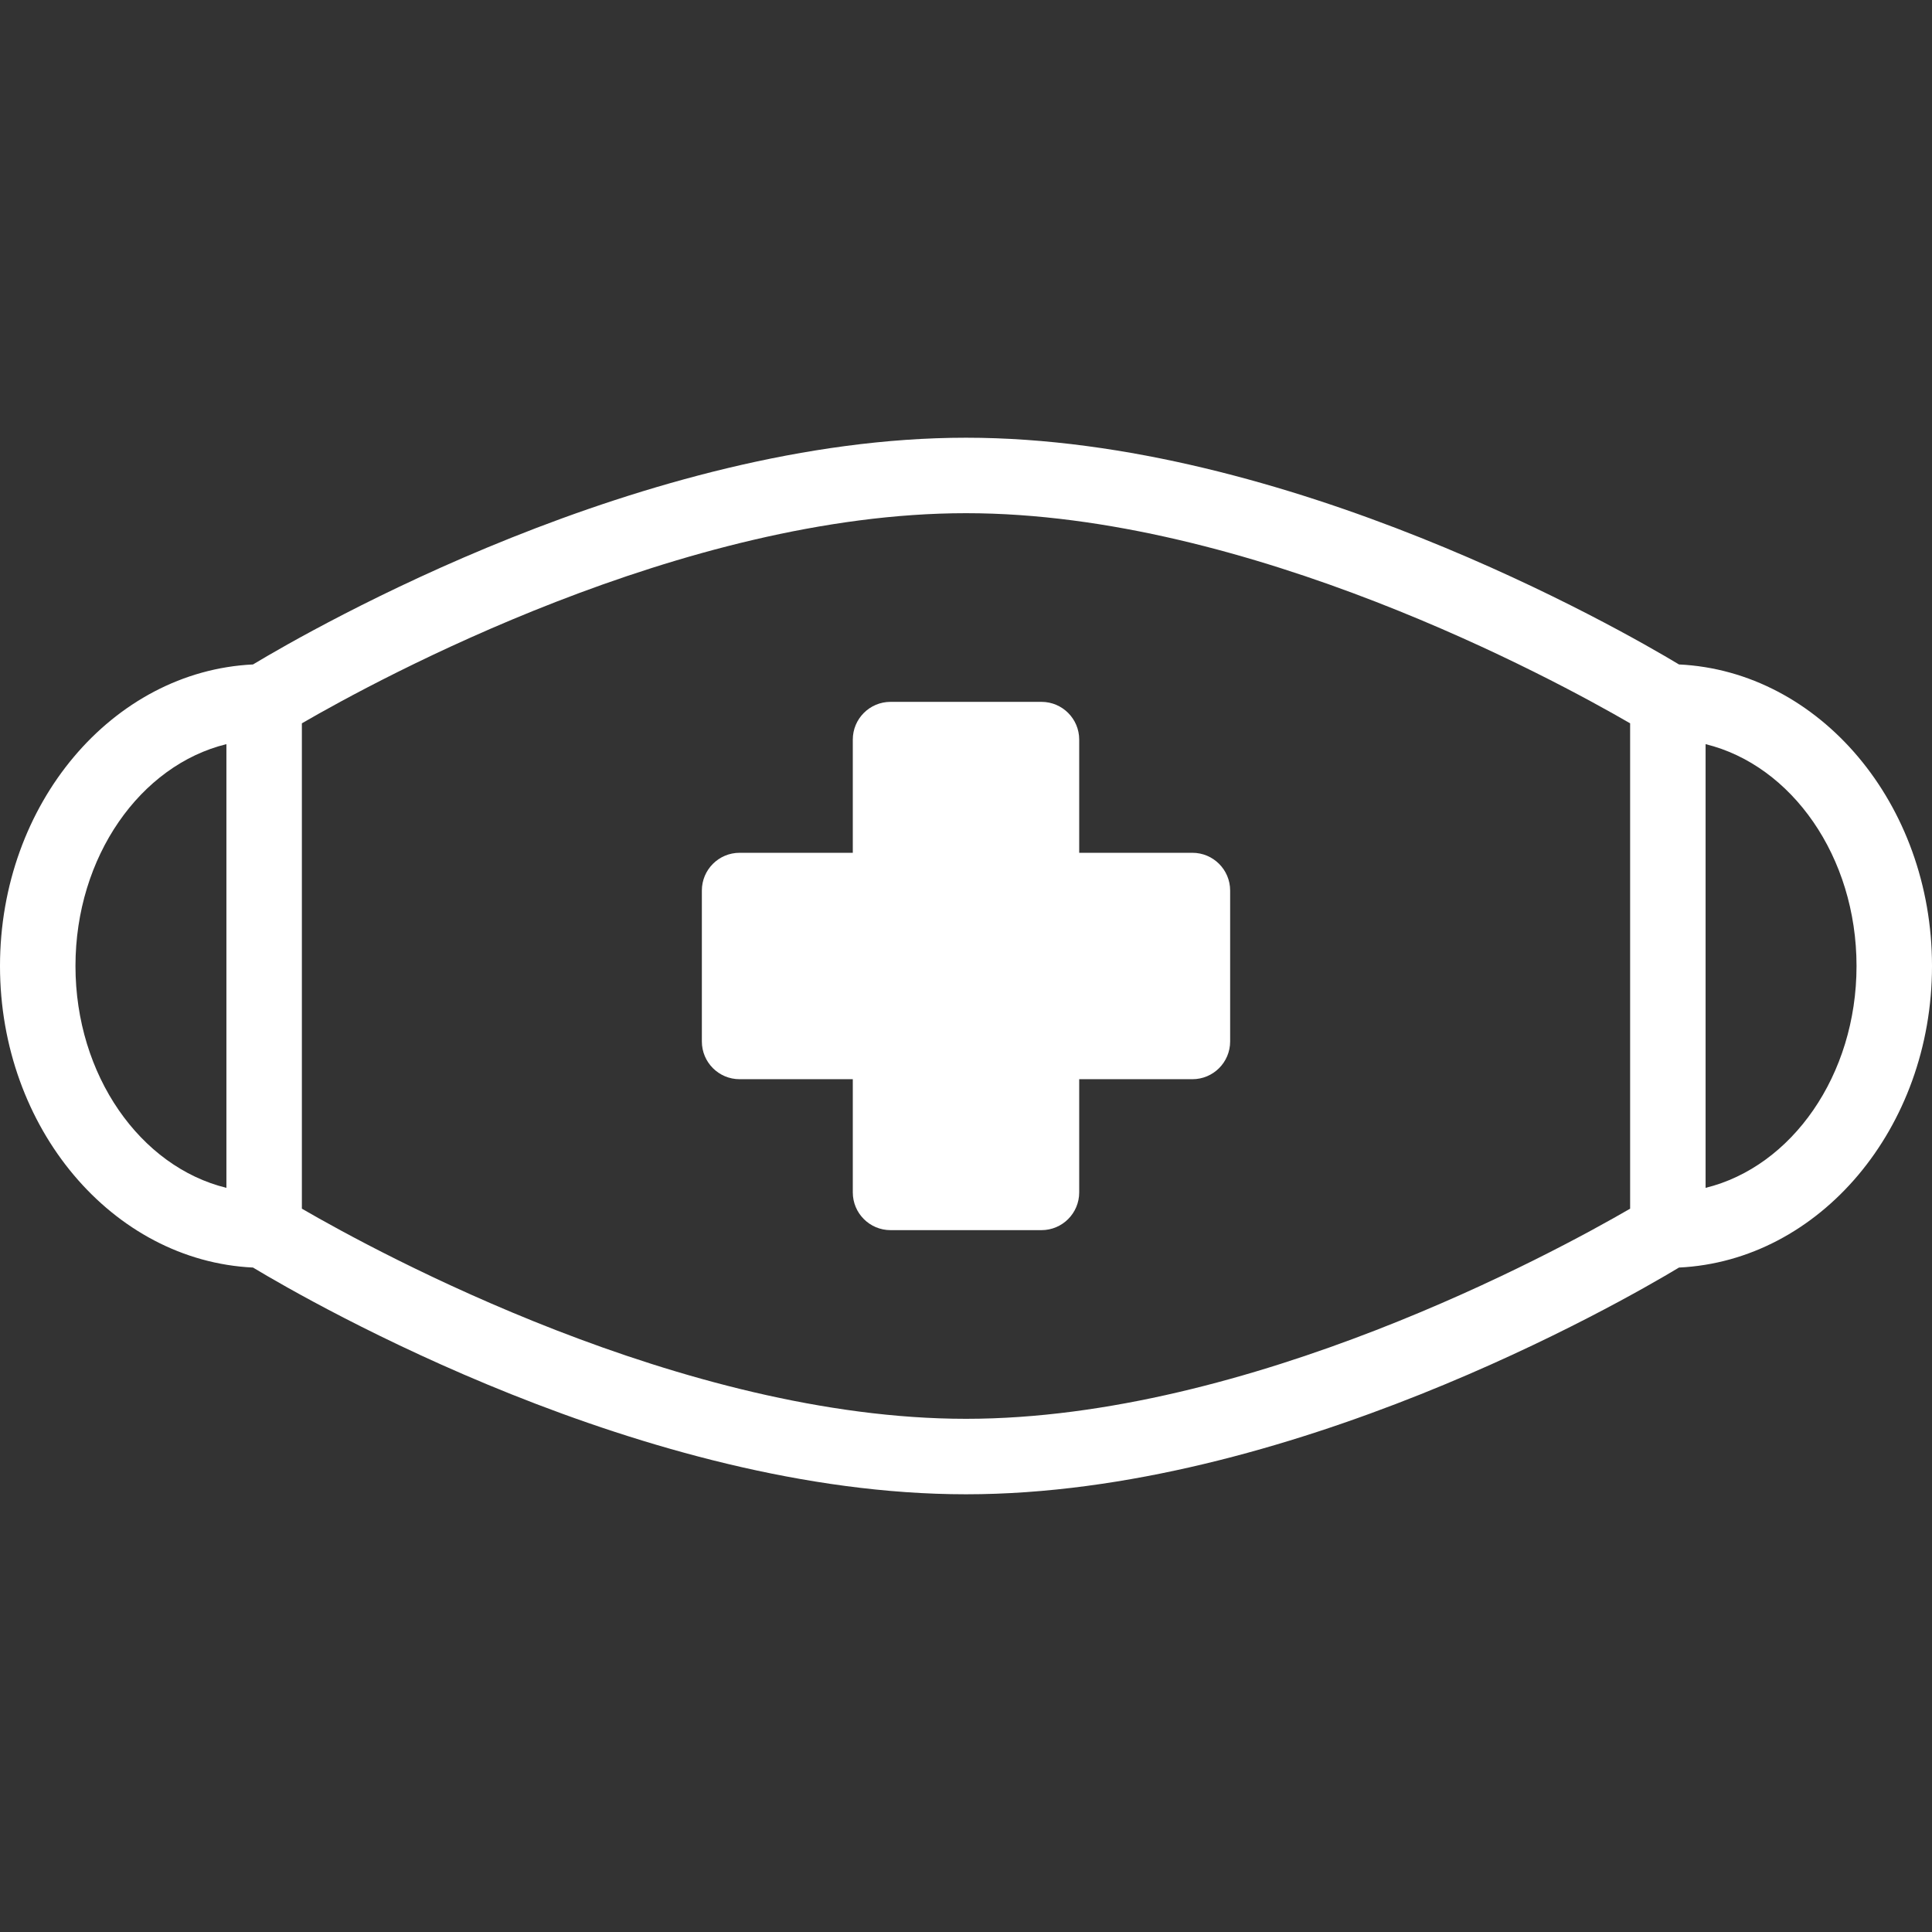
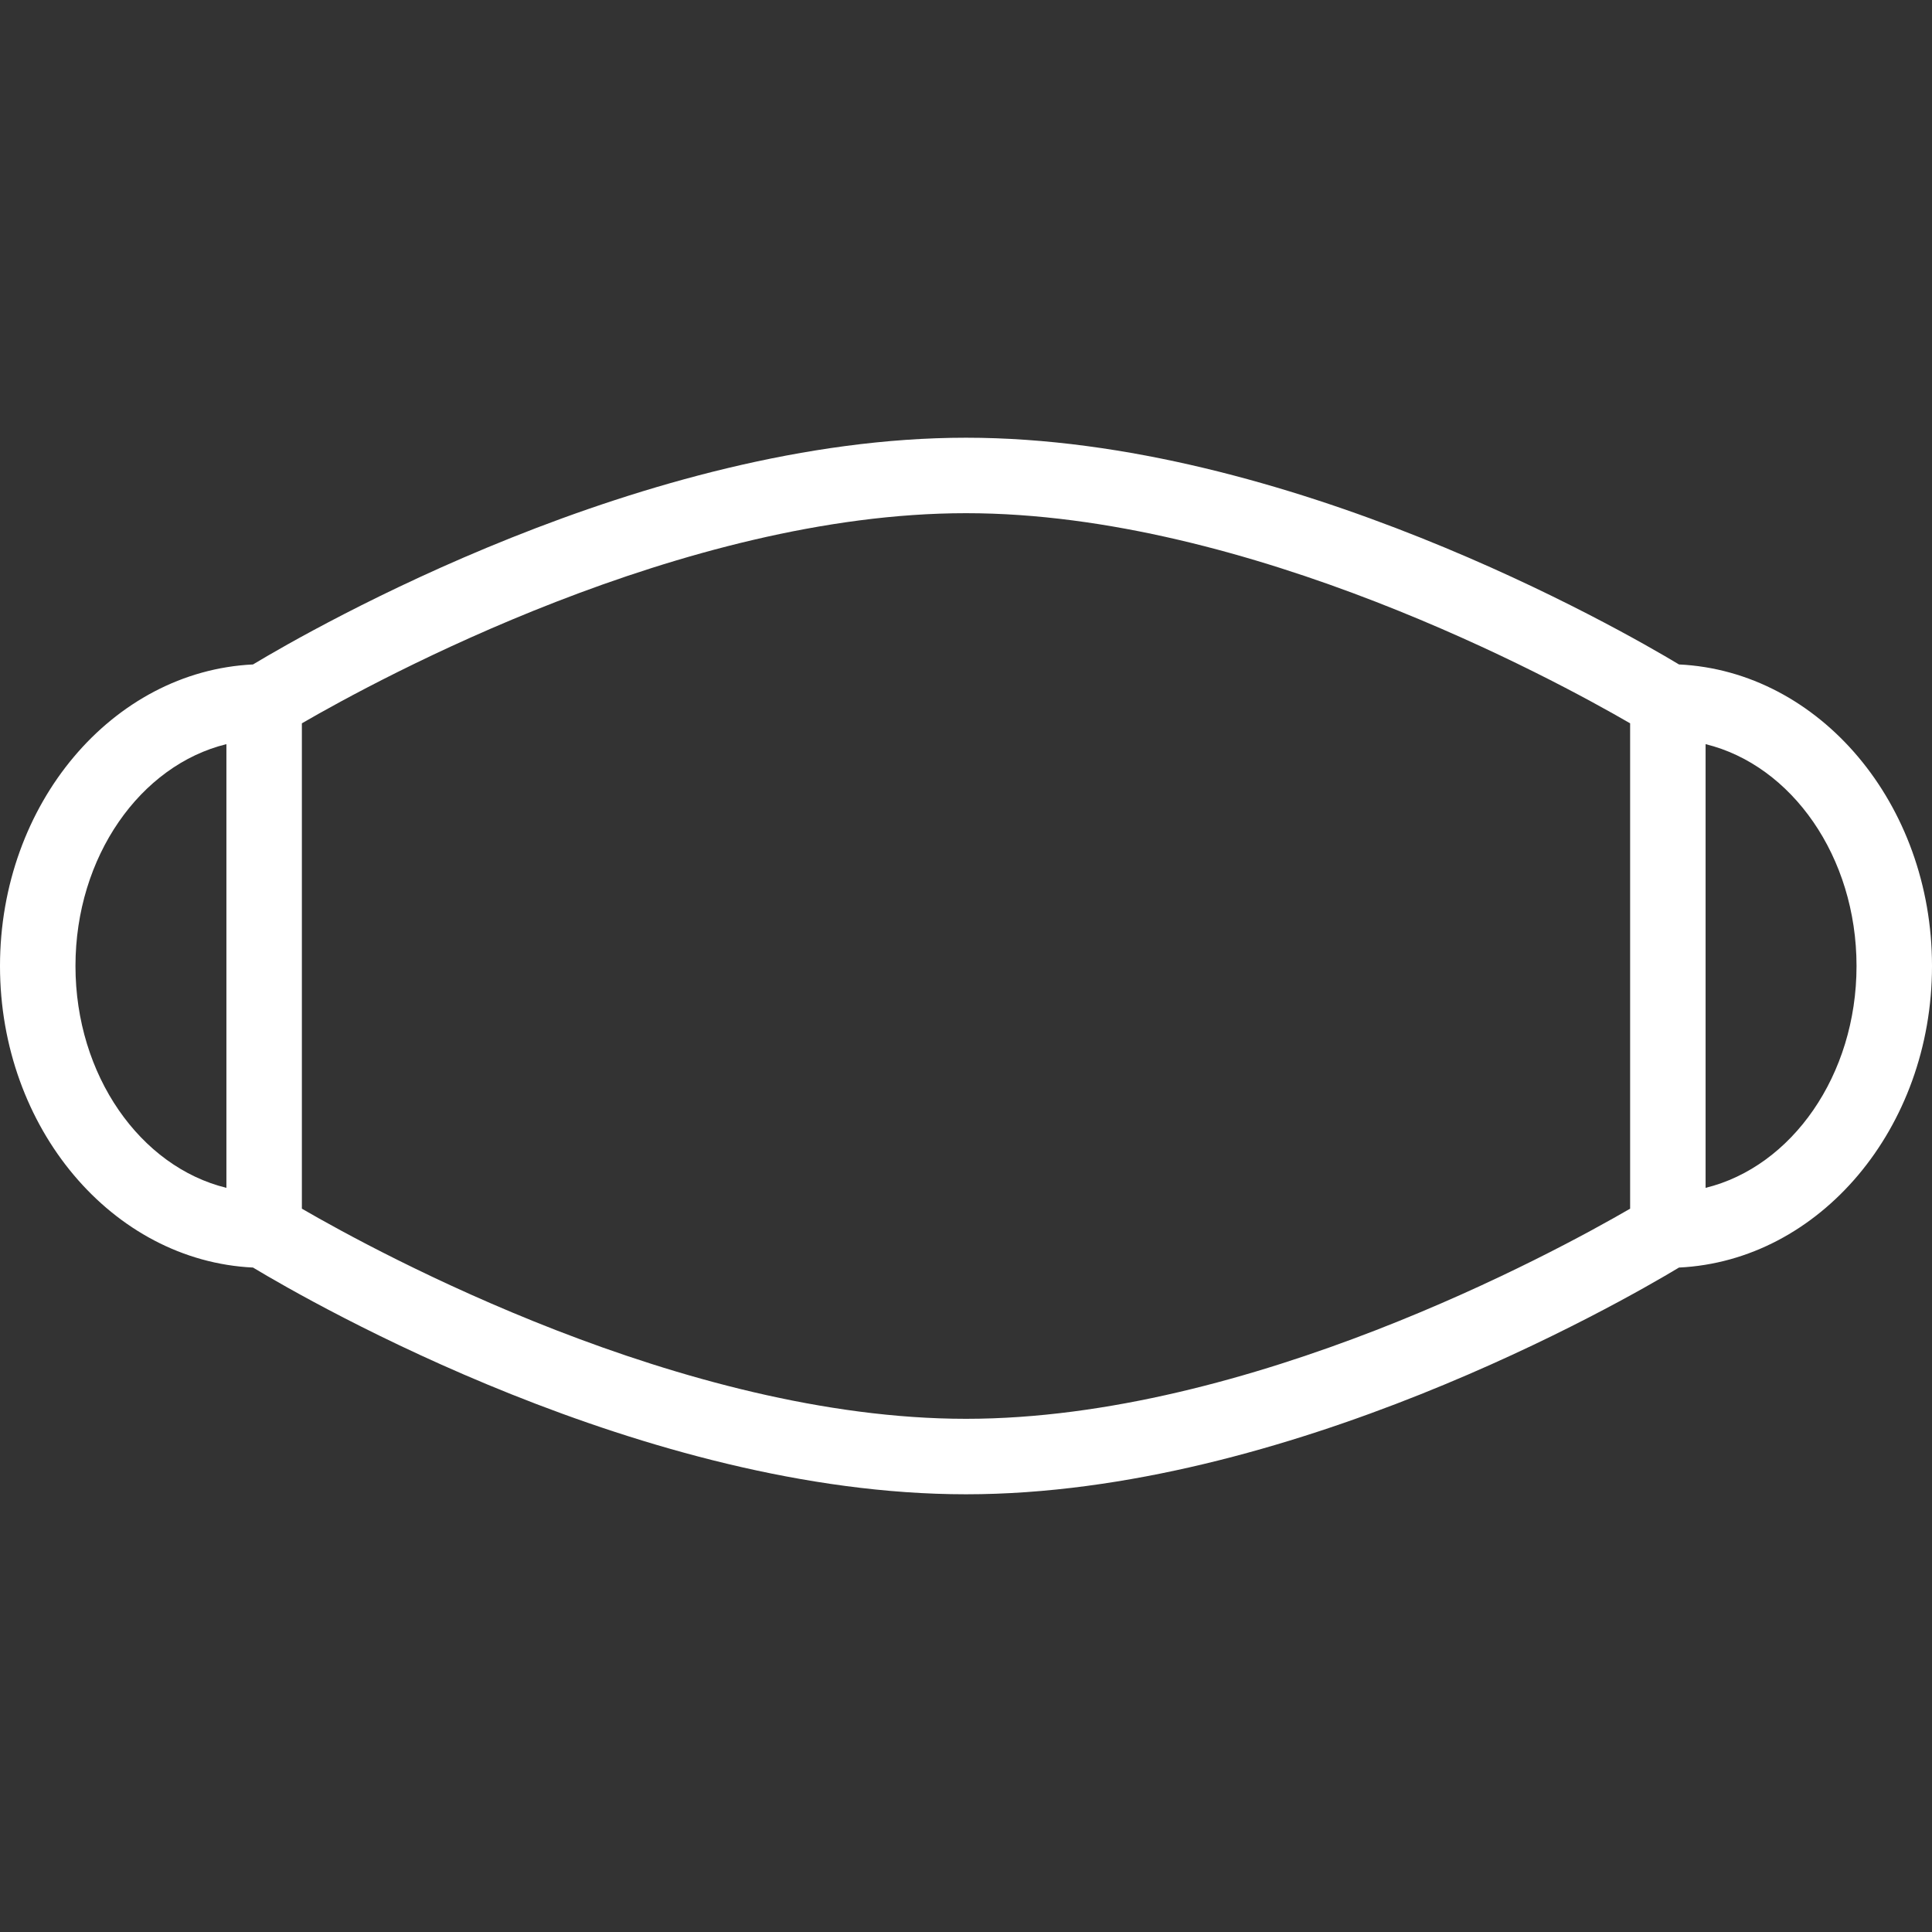
<svg xmlns="http://www.w3.org/2000/svg" id="Capa_1" height="512" viewBox="0 0 512 512" width="512" style="fill:#ffffff;">
  <rect x="0" y="0" width="512" height="512" fill="#333333" stroke="none" />
  <g>
    <g>
      <path d="m444.951 176.086c-15.719-9.453-103.898-60.086-188.951-60.086s-173.232 50.633-188.951 60.086c-37.233 1.775-67.049 36.933-67.049 79.914s29.816 78.139 67.049 79.914c15.719 9.453 103.897 60.086 188.951 60.086s173.232-50.633 188.951-60.086c37.233-1.775 67.049-36.933 67.049-79.914s-29.816-78.139-67.049-79.914zm-424.951 79.914c0-28.975 17.205-53.218 40-58.793v117.585c-22.795-5.574-40-29.817-40-58.792zm60 64.313v-128.626c20.087-11.65 100.997-55.687 176-55.687s155.915 44.038 176 55.687v128.626c-20.087 11.65-100.997 55.687-176 55.687s-155.915-44.038-176-55.687zm372-5.52v-117.586c22.795 5.575 40 29.817 40 58.793s-17.205 53.218-40 58.793z" />
    </g>
    <g>
-       <path d="m316 226h-30v-30c0-5.523-4.478-10-10-10h-40c-5.523 0-10 4.477-10 10v30h-30c-5.523 0-10 4.477-10 10v40c0 5.523 4.477 10 10 10h30v30c0 5.523 4.477 10 10 10h40c5.522 0 10-4.477 10-10v-30h30c5.522 0 10-4.477 10-10v-40c0-5.523-4.478-10-10-10z" />
-     </g>
+       </g>
  </g>
</svg>